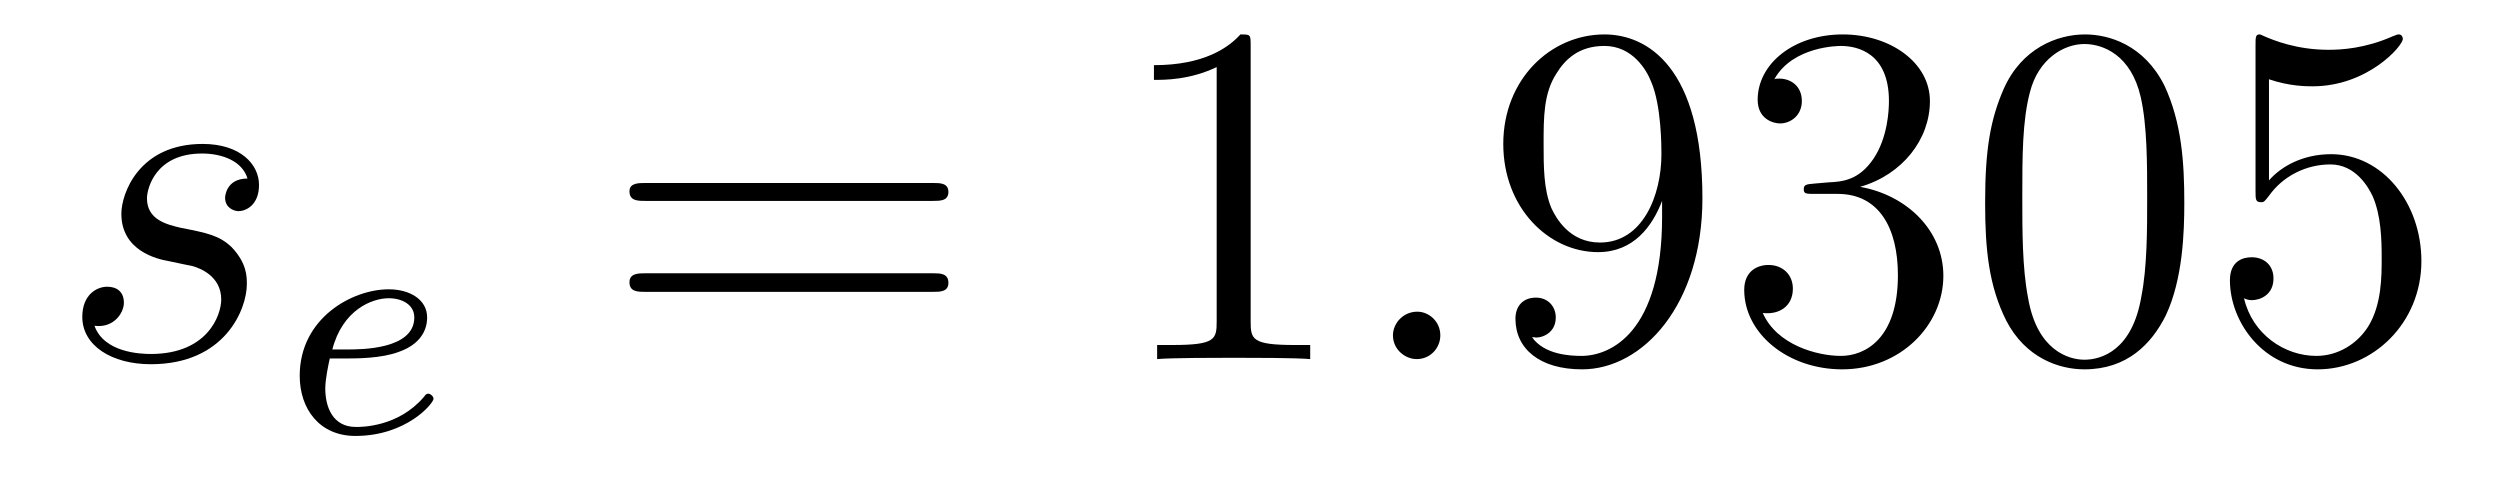
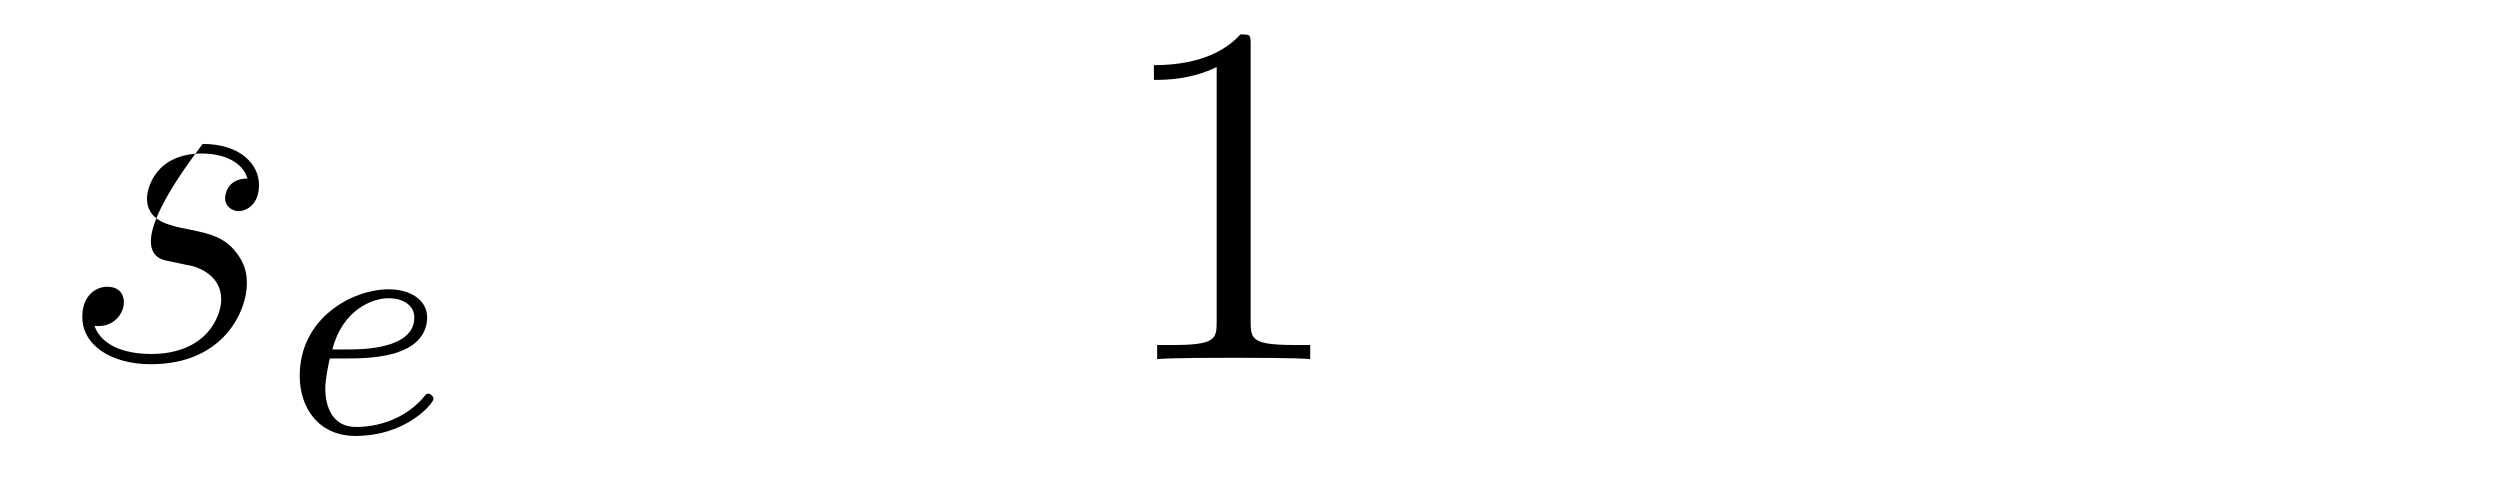
<svg xmlns="http://www.w3.org/2000/svg" height="12pt" version="1.1" viewBox="0 -12 61 12" width="61pt">
  <g id="page1">
    <g transform="matrix(1 0 0 1 -127 651)">
-       <path d="M131.117 -656.629C131.32 -656.582 131.648 -656.52 131.711 -656.504C131.867 -656.457 132.398 -656.27 132.398 -655.691C132.398 -655.316 132.07 -654.363 130.68 -654.363C130.43 -654.363 129.539 -654.395 129.305 -655.051C129.773 -654.988 130.023 -655.363 130.023 -655.613C130.023 -655.879 129.852 -656.004 129.617 -656.004C129.352 -656.004 129.008 -655.801 129.008 -655.269C129.008 -654.566 129.727 -654.113 130.68 -654.113C132.492 -654.113 133.023 -655.457 133.023 -656.066C133.023 -656.254 133.023 -656.582 132.648 -656.973C132.352 -657.254 132.055 -657.316 131.414 -657.441C131.086 -657.519 130.586 -657.629 130.586 -658.16C130.586 -658.395 130.789 -659.254 131.93 -659.254C132.43 -659.254 132.914 -659.066 133.039 -658.644C132.508 -658.644 132.492 -658.191 132.492 -658.176C132.492 -657.926 132.711 -657.848 132.82 -657.848C132.992 -657.848 133.32 -657.988 133.32 -658.488C133.32 -658.988 132.867 -659.488 131.945 -659.488C130.383 -659.488 129.961 -658.269 129.961 -657.785C129.961 -656.879 130.836 -656.676 131.117 -656.629ZM133.918 -654.238" fill-rule="evenodd" />
+       <path d="M131.117 -656.629C131.32 -656.582 131.648 -656.52 131.711 -656.504C131.867 -656.457 132.398 -656.27 132.398 -655.691C132.398 -655.316 132.07 -654.363 130.68 -654.363C130.43 -654.363 129.539 -654.395 129.305 -655.051C129.773 -654.988 130.023 -655.363 130.023 -655.613C130.023 -655.879 129.852 -656.004 129.617 -656.004C129.352 -656.004 129.008 -655.801 129.008 -655.269C129.008 -654.566 129.727 -654.113 130.68 -654.113C132.492 -654.113 133.023 -655.457 133.023 -656.066C133.023 -656.254 133.023 -656.582 132.648 -656.973C132.352 -657.254 132.055 -657.316 131.414 -657.441C131.086 -657.519 130.586 -657.629 130.586 -658.16C130.586 -658.395 130.789 -659.254 131.93 -659.254C132.43 -659.254 132.914 -659.066 133.039 -658.644C132.508 -658.644 132.492 -658.191 132.492 -658.176C132.492 -657.926 132.711 -657.848 132.82 -657.848C132.992 -657.848 133.32 -657.988 133.32 -658.488C133.32 -658.988 132.867 -659.488 131.945 -659.488C129.961 -656.879 130.836 -656.676 131.117 -656.629ZM133.918 -654.238" fill-rule="evenodd" />
      <path d="M135.516 -654.254C135.687 -654.254 136.297 -654.254 136.719 -654.41C137.406 -654.645 137.422 -655.129 137.422 -655.254C137.422 -655.691 137 -655.941 136.484 -655.941C135.594 -655.941 134.313 -655.238 134.313 -653.832C134.313 -653.019 134.797 -652.363 135.672 -652.363C136.922 -652.363 137.578 -653.16 137.578 -653.27C137.578 -653.332 137.5 -653.394 137.453 -653.394C137.406 -653.394 137.391 -653.379 137.344 -653.316C136.719 -652.582 135.828 -652.582 135.687 -652.582C135.109 -652.582 134.937 -653.082 134.937 -653.52C134.937 -653.754 135.016 -654.113 135.047 -654.254H135.516ZM135.109 -654.473C135.359 -655.441 136.078 -655.723 136.484 -655.723C136.812 -655.723 137.109 -655.566 137.109 -655.254C137.109 -654.473 135.813 -654.473 135.469 -654.473H135.109ZM137.879 -652.441" fill-rule="evenodd" />
-       <path d="M149.766 -658.098C149.937 -658.098 150.141 -658.098 150.141 -658.316C150.141 -658.535 149.937 -658.535 149.766 -658.535H142.75C142.578 -658.535 142.359 -658.535 142.359 -658.332C142.359 -658.098 142.563 -658.098 142.75 -658.098H149.766ZM149.766 -655.879C149.937 -655.879 150.141 -655.879 150.141 -656.098C150.141 -656.332 149.937 -656.332 149.766 -656.332H142.75C142.578 -656.332 142.359 -656.332 142.359 -656.113C142.359 -655.879 142.563 -655.879 142.75 -655.879H149.766ZM150.836 -654.238" fill-rule="evenodd" />
      <path d="M157.516 -661.879C157.516 -662.16 157.516 -662.16 157.266 -662.16C156.984 -661.848 156.391 -661.41 155.156 -661.41V-661.051C155.438 -661.051 156.031 -661.051 156.687 -661.363V-655.16C156.687 -654.723 156.656 -654.582 155.609 -654.582H155.234V-654.238C155.562 -654.27 156.719 -654.27 157.109 -654.27S158.641 -654.27 158.969 -654.238V-654.582H158.594C157.547 -654.582 157.516 -654.723 157.516 -655.16V-661.879ZM159.957 -654.238" fill-rule="evenodd" />
-       <path d="M162.144 -654.816C162.144 -655.16 161.863 -655.395 161.582 -655.395C161.238 -655.395 160.988 -655.113 160.988 -654.816C160.988 -654.473 161.285 -654.238 161.566 -654.238C161.91 -654.238 162.144 -654.519 162.144 -654.816ZM163.195 -654.238" fill-rule="evenodd" />
-       <path d="M167.555 -657.707C167.555 -654.894 166.305 -654.316 165.586 -654.316C165.305 -654.316 164.68 -654.348 164.383 -654.77H164.445C164.523 -654.738 164.961 -654.816 164.961 -655.254C164.961 -655.52 164.773 -655.738 164.477 -655.738C164.164 -655.738 163.977 -655.535 163.977 -655.223C163.977 -654.488 164.57 -653.988 165.602 -653.988C167.086 -653.988 168.539 -655.566 168.539 -658.16C168.539 -661.363 167.195 -662.16 166.148 -662.16C164.836 -662.16 163.68 -661.066 163.68 -659.488C163.68 -657.926 164.789 -656.848 165.992 -656.848C166.867 -656.848 167.32 -657.488 167.555 -658.098V-657.707ZM166.039 -657.082C165.289 -657.082 164.961 -657.691 164.852 -657.926C164.664 -658.379 164.664 -658.941 164.664 -659.488C164.664 -660.144 164.664 -660.723 164.977 -661.207C165.18 -661.535 165.508 -661.879 166.148 -661.879C166.836 -661.879 167.18 -661.285 167.289 -661.004C167.539 -660.426 167.539 -659.41 167.539 -659.238C167.539 -658.238 167.086 -657.082 166.039 -657.082ZM171.262 -658.52C171.059 -658.504 171.012 -658.488 171.012 -658.379C171.012 -658.269 171.074 -658.269 171.293 -658.269H171.84C172.855 -658.269 173.309 -657.426 173.309 -656.285C173.309 -654.723 172.496 -654.316 171.918 -654.316C171.34 -654.316 170.355 -654.582 170.012 -655.363C170.402 -655.316 170.746 -655.52 170.746 -655.957C170.746 -656.301 170.496 -656.535 170.152 -656.535C169.871 -656.535 169.559 -656.379 169.559 -655.926C169.559 -654.863 170.621 -653.988 171.949 -653.988C173.371 -653.988 174.418 -655.066 174.418 -656.27C174.418 -657.379 173.527 -658.238 172.387 -658.441C173.418 -658.738 174.09 -659.598 174.09 -660.535C174.09 -661.473 173.121 -662.16 171.965 -662.16C170.762 -662.16 169.887 -661.441 169.887 -660.566C169.887 -660.098 170.262 -659.988 170.434 -659.988C170.684 -659.988 170.965 -660.176 170.965 -660.535C170.965 -660.91 170.684 -661.082 170.418 -661.082C170.355 -661.082 170.324 -661.082 170.293 -661.066C170.746 -661.879 171.871 -661.879 171.918 -661.879C172.324 -661.879 173.09 -661.707 173.09 -660.535C173.09 -660.301 173.059 -659.645 172.715 -659.129C172.356 -658.598 171.949 -658.566 171.621 -658.551L171.262 -658.52ZM180.297 -658.051C180.297 -659.035 180.234 -660.004 179.813 -660.91C179.313 -661.91 178.453 -662.16 177.875 -662.16C177.188 -662.16 176.328 -661.816 175.891 -660.832C175.563 -660.082 175.437 -659.348 175.437 -658.051C175.437 -656.895 175.531 -656.019 175.953 -655.176C176.422 -654.27 177.234 -653.988 177.859 -653.988C178.906 -653.988 179.5 -654.613 179.844 -655.301C180.266 -656.191 180.297 -657.363 180.297 -658.051ZM177.859 -654.223C177.484 -654.223 176.703 -654.441 176.484 -655.738C176.344 -656.457 176.344 -657.363 176.344 -658.191C176.344 -659.176 176.344 -660.051 176.531 -660.754C176.734 -661.551 177.344 -661.926 177.859 -661.926C178.313 -661.926 179 -661.66 179.234 -660.629C179.391 -659.941 179.391 -659.004 179.391 -658.191C179.391 -657.395 179.391 -656.488 179.25 -655.77C179.031 -654.457 178.281 -654.223 177.859 -654.223ZM182.363 -661.066C182.863 -660.894 183.285 -660.894 183.426 -660.894C184.77 -660.894 185.629 -661.879 185.629 -662.051C185.629 -662.098 185.598 -662.16 185.535 -662.16C185.504 -662.16 185.488 -662.16 185.379 -662.113C184.707 -661.816 184.129 -661.785 183.816 -661.785C183.035 -661.785 182.473 -662.019 182.254 -662.113C182.16 -662.16 182.145 -662.16 182.129 -662.16C182.035 -662.16 182.035 -662.082 182.035 -661.895V-658.348C182.035 -658.129 182.035 -658.066 182.176 -658.066C182.238 -658.066 182.254 -658.082 182.363 -658.223C182.707 -658.707 183.27 -658.988 183.863 -658.988C184.488 -658.988 184.801 -658.41 184.895 -658.207C185.098 -657.738 185.113 -657.16 185.113 -656.707S185.113 -655.566 184.785 -655.035C184.52 -654.613 184.051 -654.316 183.519 -654.316C182.738 -654.316 181.957 -654.848 181.754 -655.723C181.816 -655.691 181.879 -655.676 181.941 -655.676C182.145 -655.676 182.473 -655.801 182.473 -656.207C182.473 -656.535 182.238 -656.723 181.941 -656.723C181.723 -656.723 181.41 -656.629 181.41 -656.16C181.41 -655.145 182.223 -653.988 183.551 -653.988C184.895 -653.988 186.082 -655.113 186.082 -656.629C186.082 -658.051 185.129 -659.238 183.879 -659.238C183.191 -659.238 182.66 -658.941 182.363 -658.598V-661.066ZM186.711 -654.238" fill-rule="evenodd" />
    </g>
  </g>
</svg>